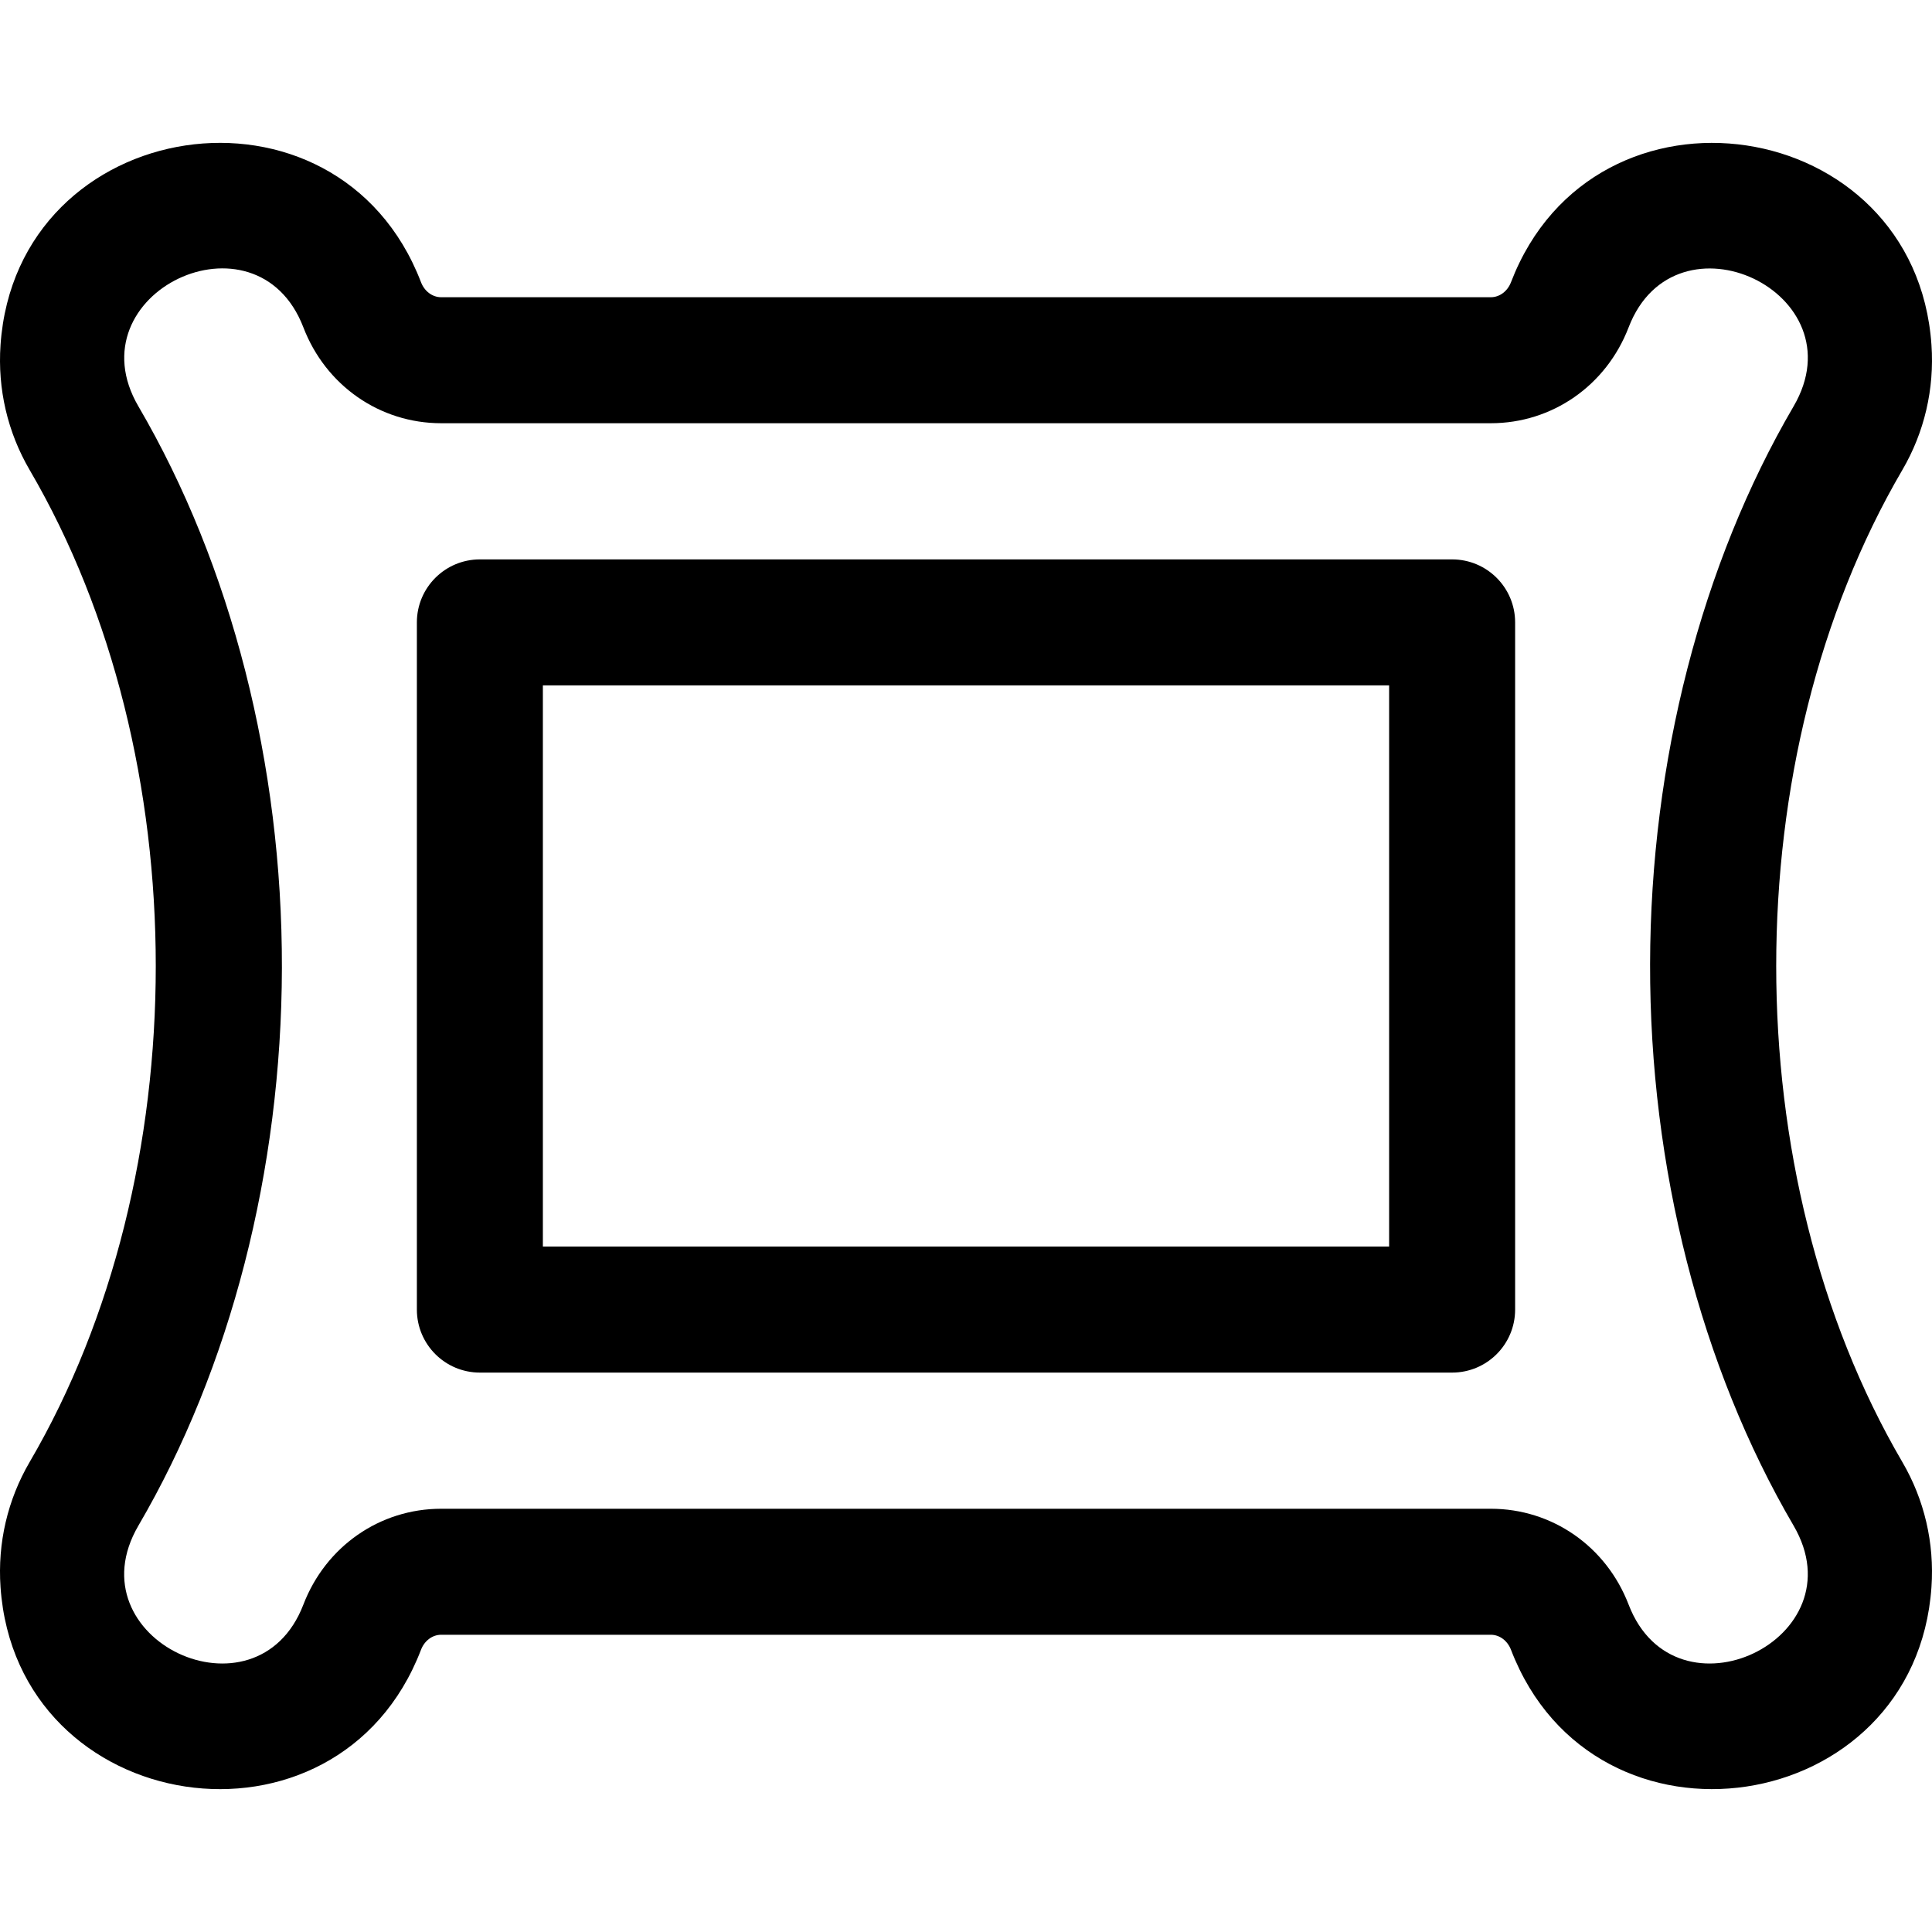
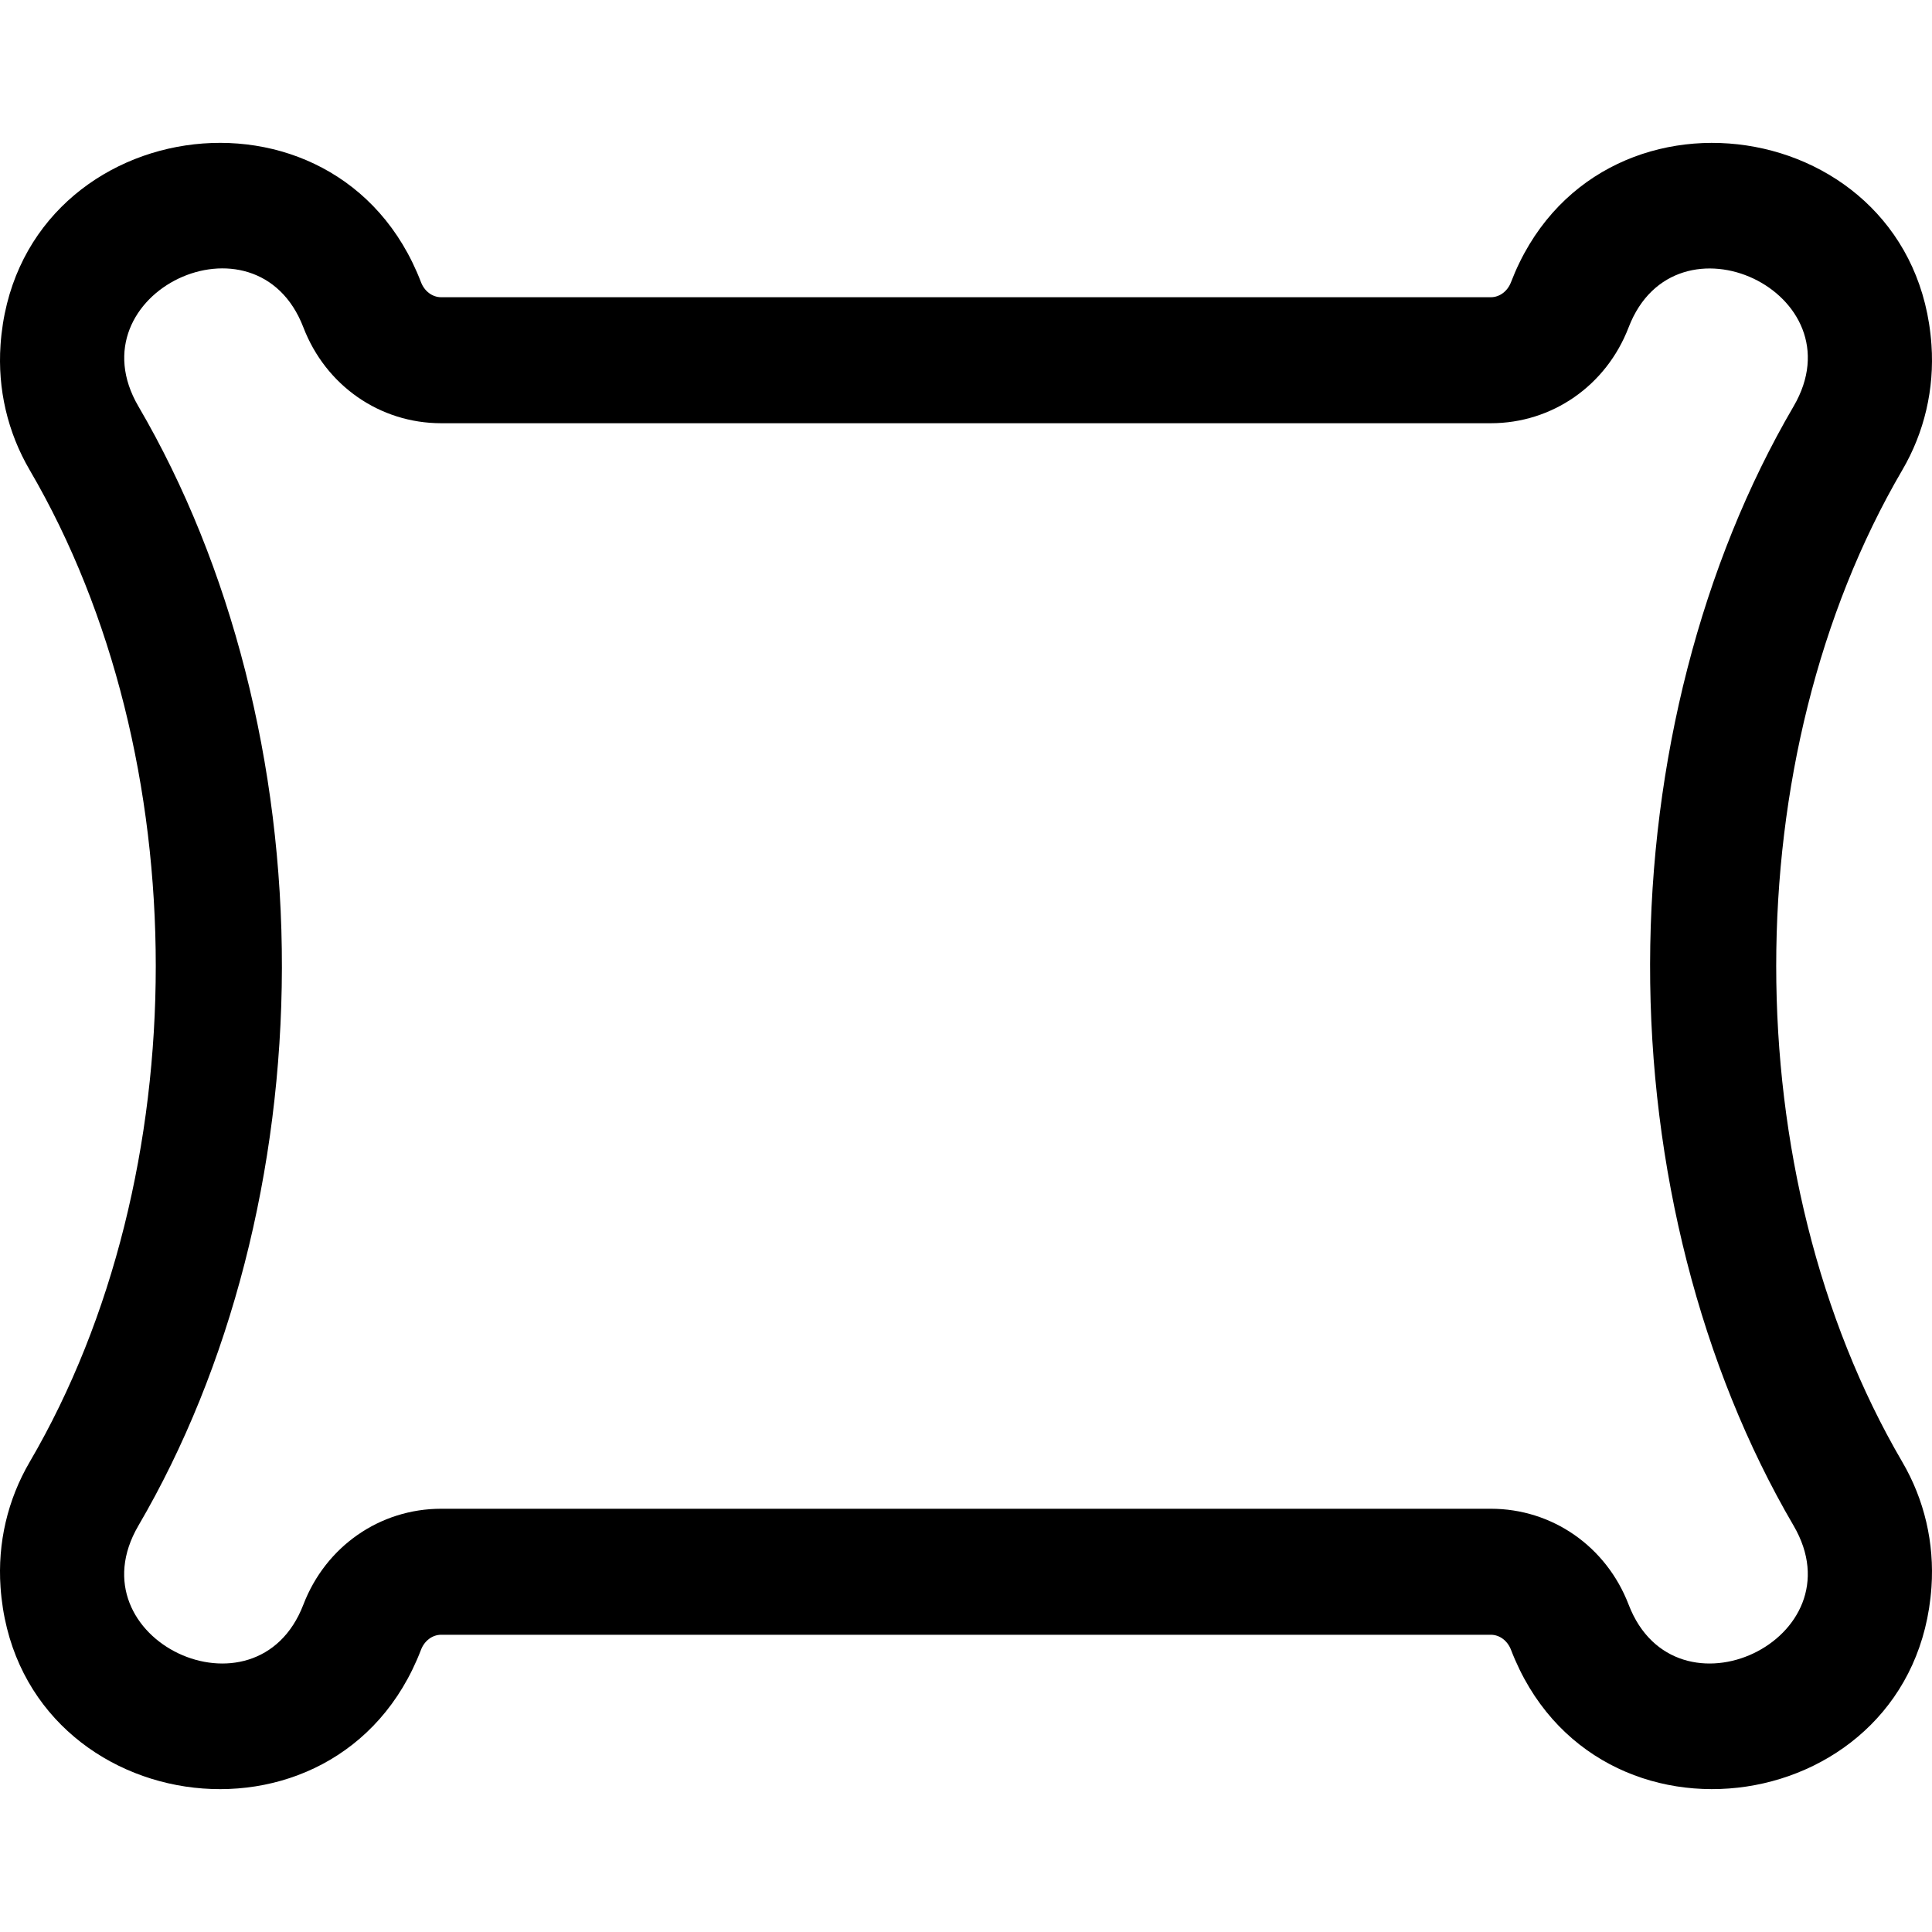
<svg xmlns="http://www.w3.org/2000/svg" version="1.1" id="Layer_1" x="0px" y="0px" viewBox="0 0 512 512" style="enable-background:new 0 0 512 512;" xml:space="preserve">
  <g>
    <g>
      <g>
-         <path d="M384.829,148.246H127.171c-9.22,0-16.696,7.475-16.696,16.696v182.112c0,9.22,7.475,16.696,16.696,16.696h257.657     c9.22,0,16.696-7.475,16.696-16.696V164.941C401.525,155.721,394.05,148.246,384.829,148.246z M143.866,330.357v-148.72h224.266     v148.72H143.866z" />
        <path d="M504.128,124.569c5.864-10.021,8.536-21.487,7.731-33.161c-4.225-61.275-89.34-74.146-111.428-16.623     c-0.929,2.42-3.03,3.984-5.349,3.984H116.917c-2.32,0-4.42-1.564-5.349-3.984C89.451,17.19,4.361,30.206,0.14,91.408     c-0.805,11.671,1.868,23.138,7.73,33.159c44.548,76.156,44.548,186.705,0,262.862c-5.862,10.021-8.535,21.486-7.73,33.159     c4.221,61.207,89.31,74.223,111.428,16.623c0.929-2.42,3.03-3.984,5.349-3.984h278.164c2.32,0,4.42,1.564,5.349,3.984     c22.117,57.594,107.207,44.581,111.428-16.622c0.806-11.674-1.868-23.141-7.731-33.161     C459.576,311.271,459.576,200.724,504.128,124.569z M431.603,425.239c-5.927-15.432-20.262-25.404-36.521-25.404H116.917     c-16.259,0-30.594,9.972-36.521,25.404c-12.384,32.247-61.34,9.198-43.705-20.951c24.411-41.73,37.913-94.207,38.016-147.764     c0.105-53.879-13.397-106.731-38.016-148.817C19.122,77.669,67.972,54.404,80.396,86.756     c5.927,15.432,20.262,25.404,36.521,25.404h278.164c16.259,0,30.594-9.972,36.521-25.404     c12.385-32.249,61.335-9.186,43.705,20.951c-24.411,41.727-37.912,94.206-38.016,147.77     c-0.103,53.882,13.398,106.731,38.016,148.811C492.911,434.377,443.998,457.516,431.603,425.239z" />
      </g>
    </g>
  </g>
  <g>
</g>
  <g>
</g>
  <g>
</g>
  <g>
</g>
  <g>
</g>
  <g>
</g>
  <g>
</g>
  <g>
</g>
  <g>
</g>
  <g>
</g>
  <g>
</g>
  <g>
</g>
  <g>
</g>
  <g>
</g>
  <g>
</g>
</svg>